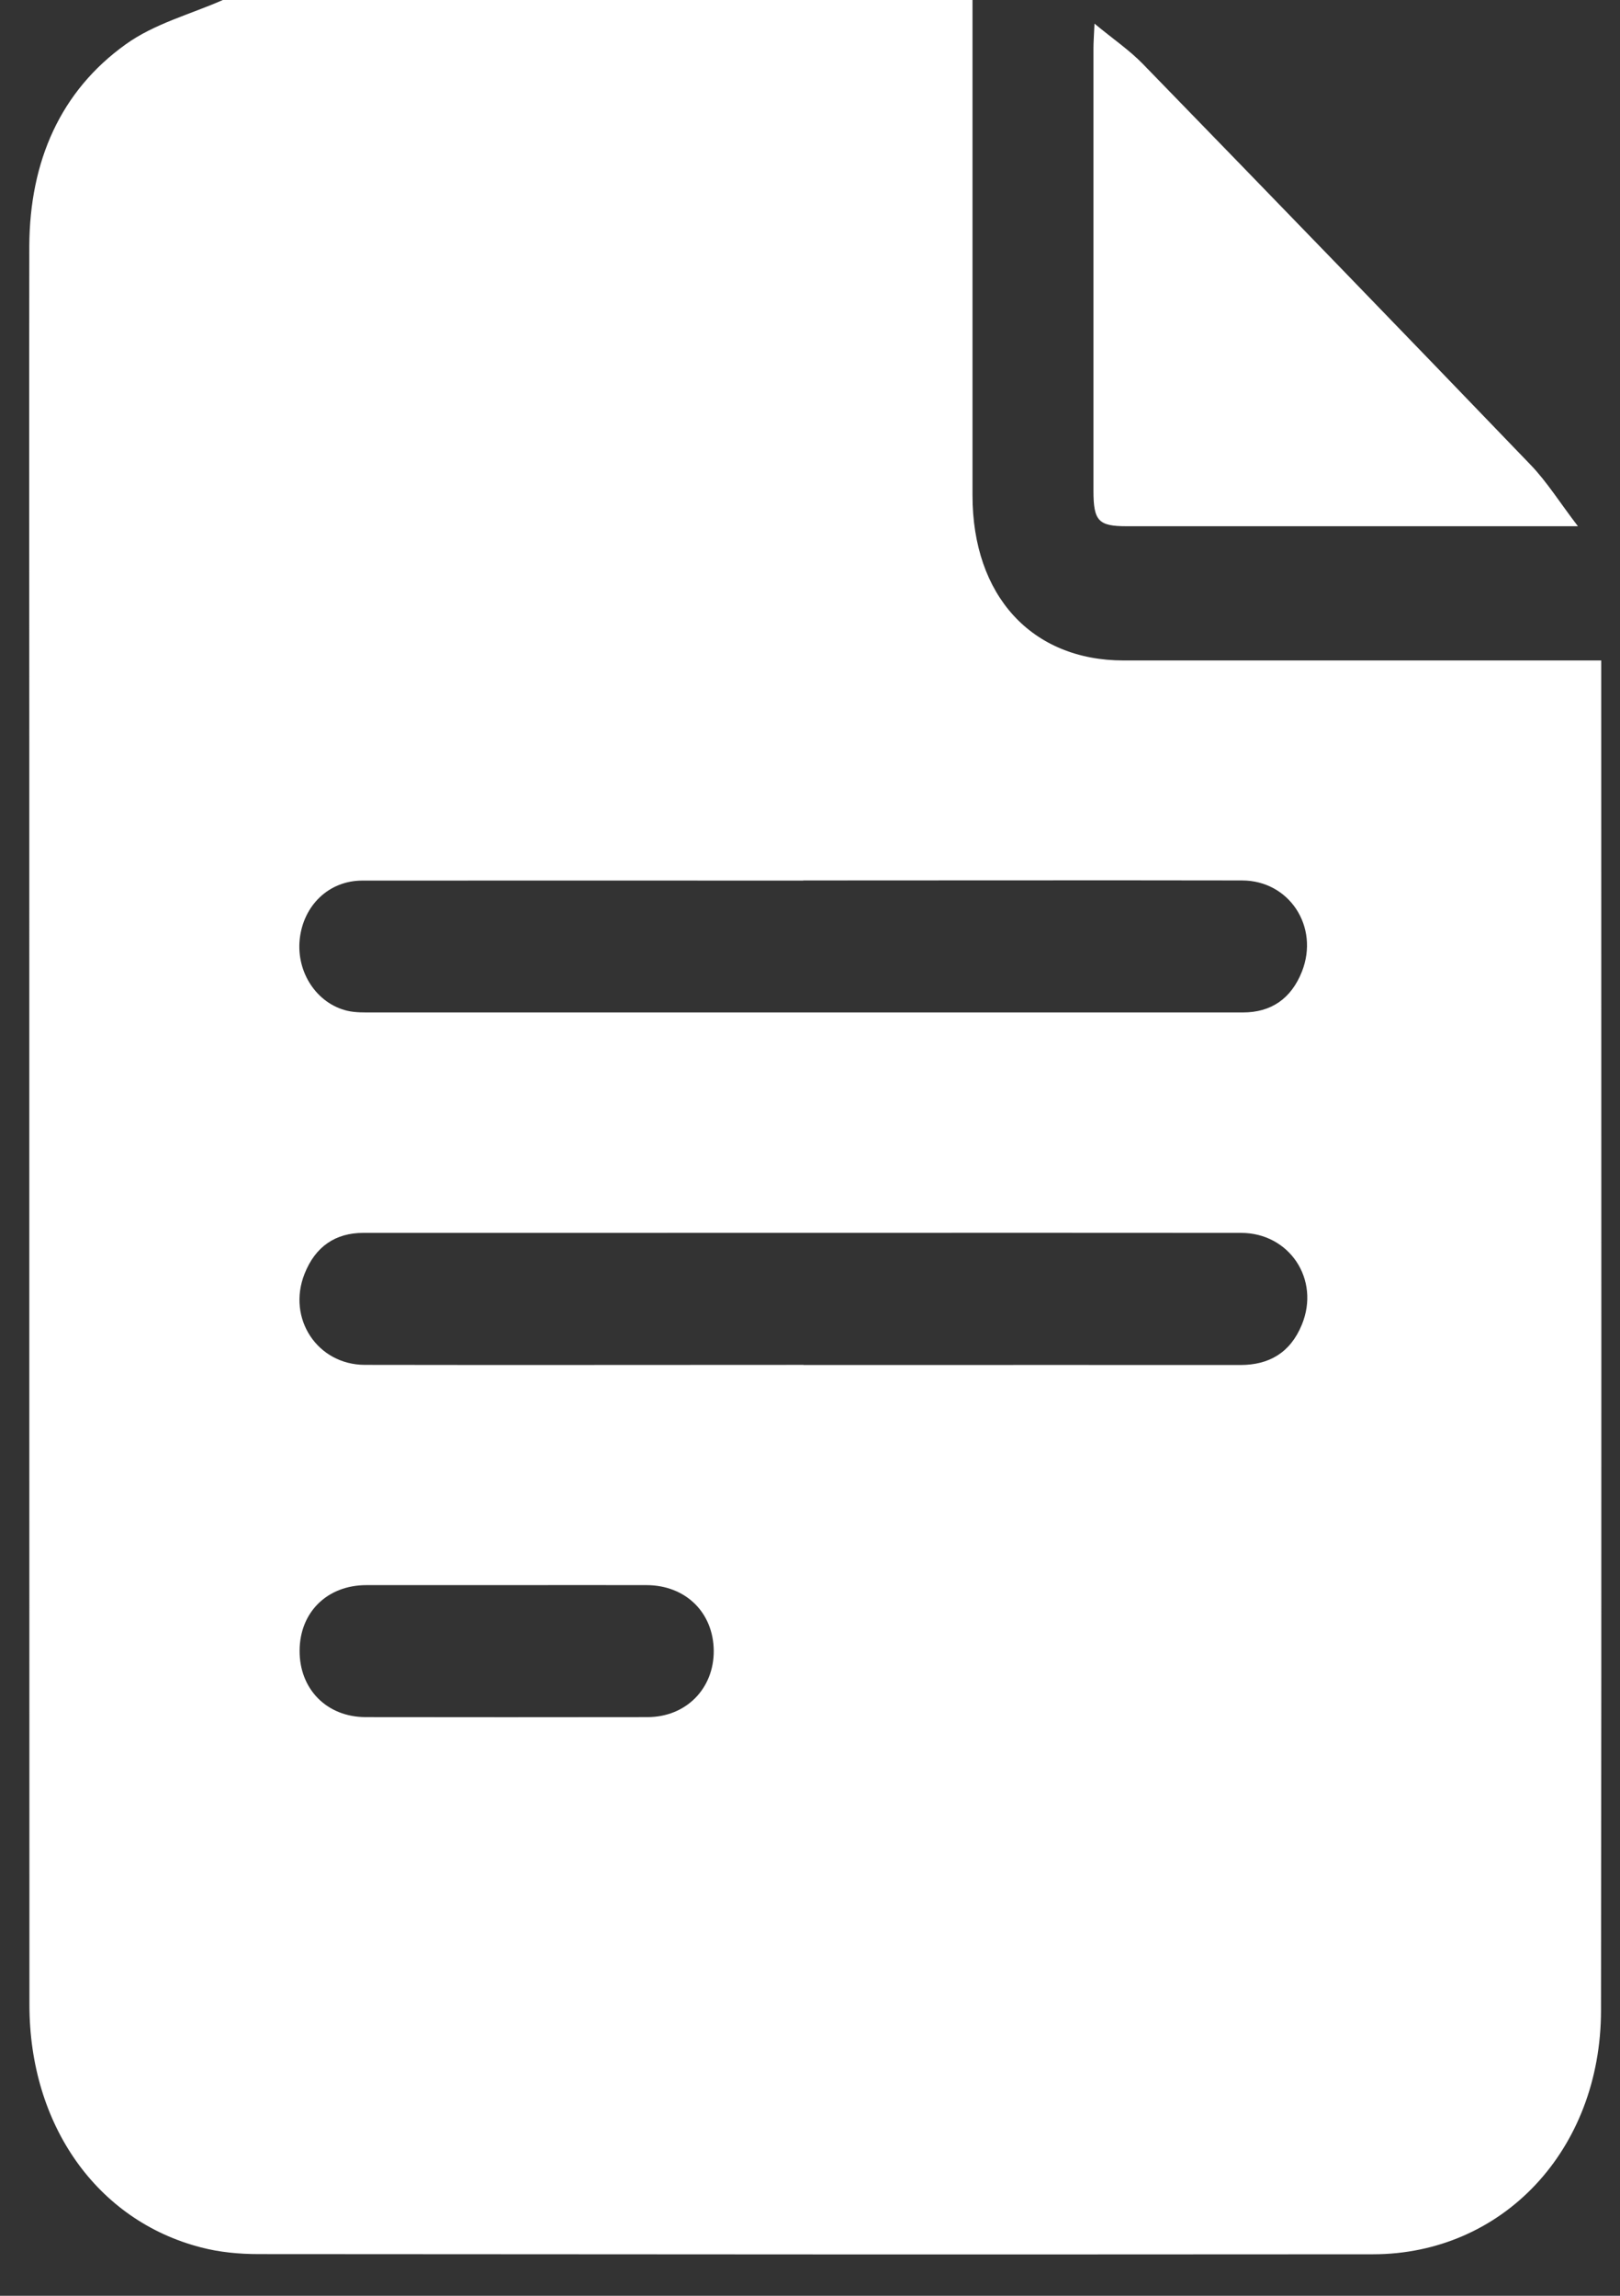
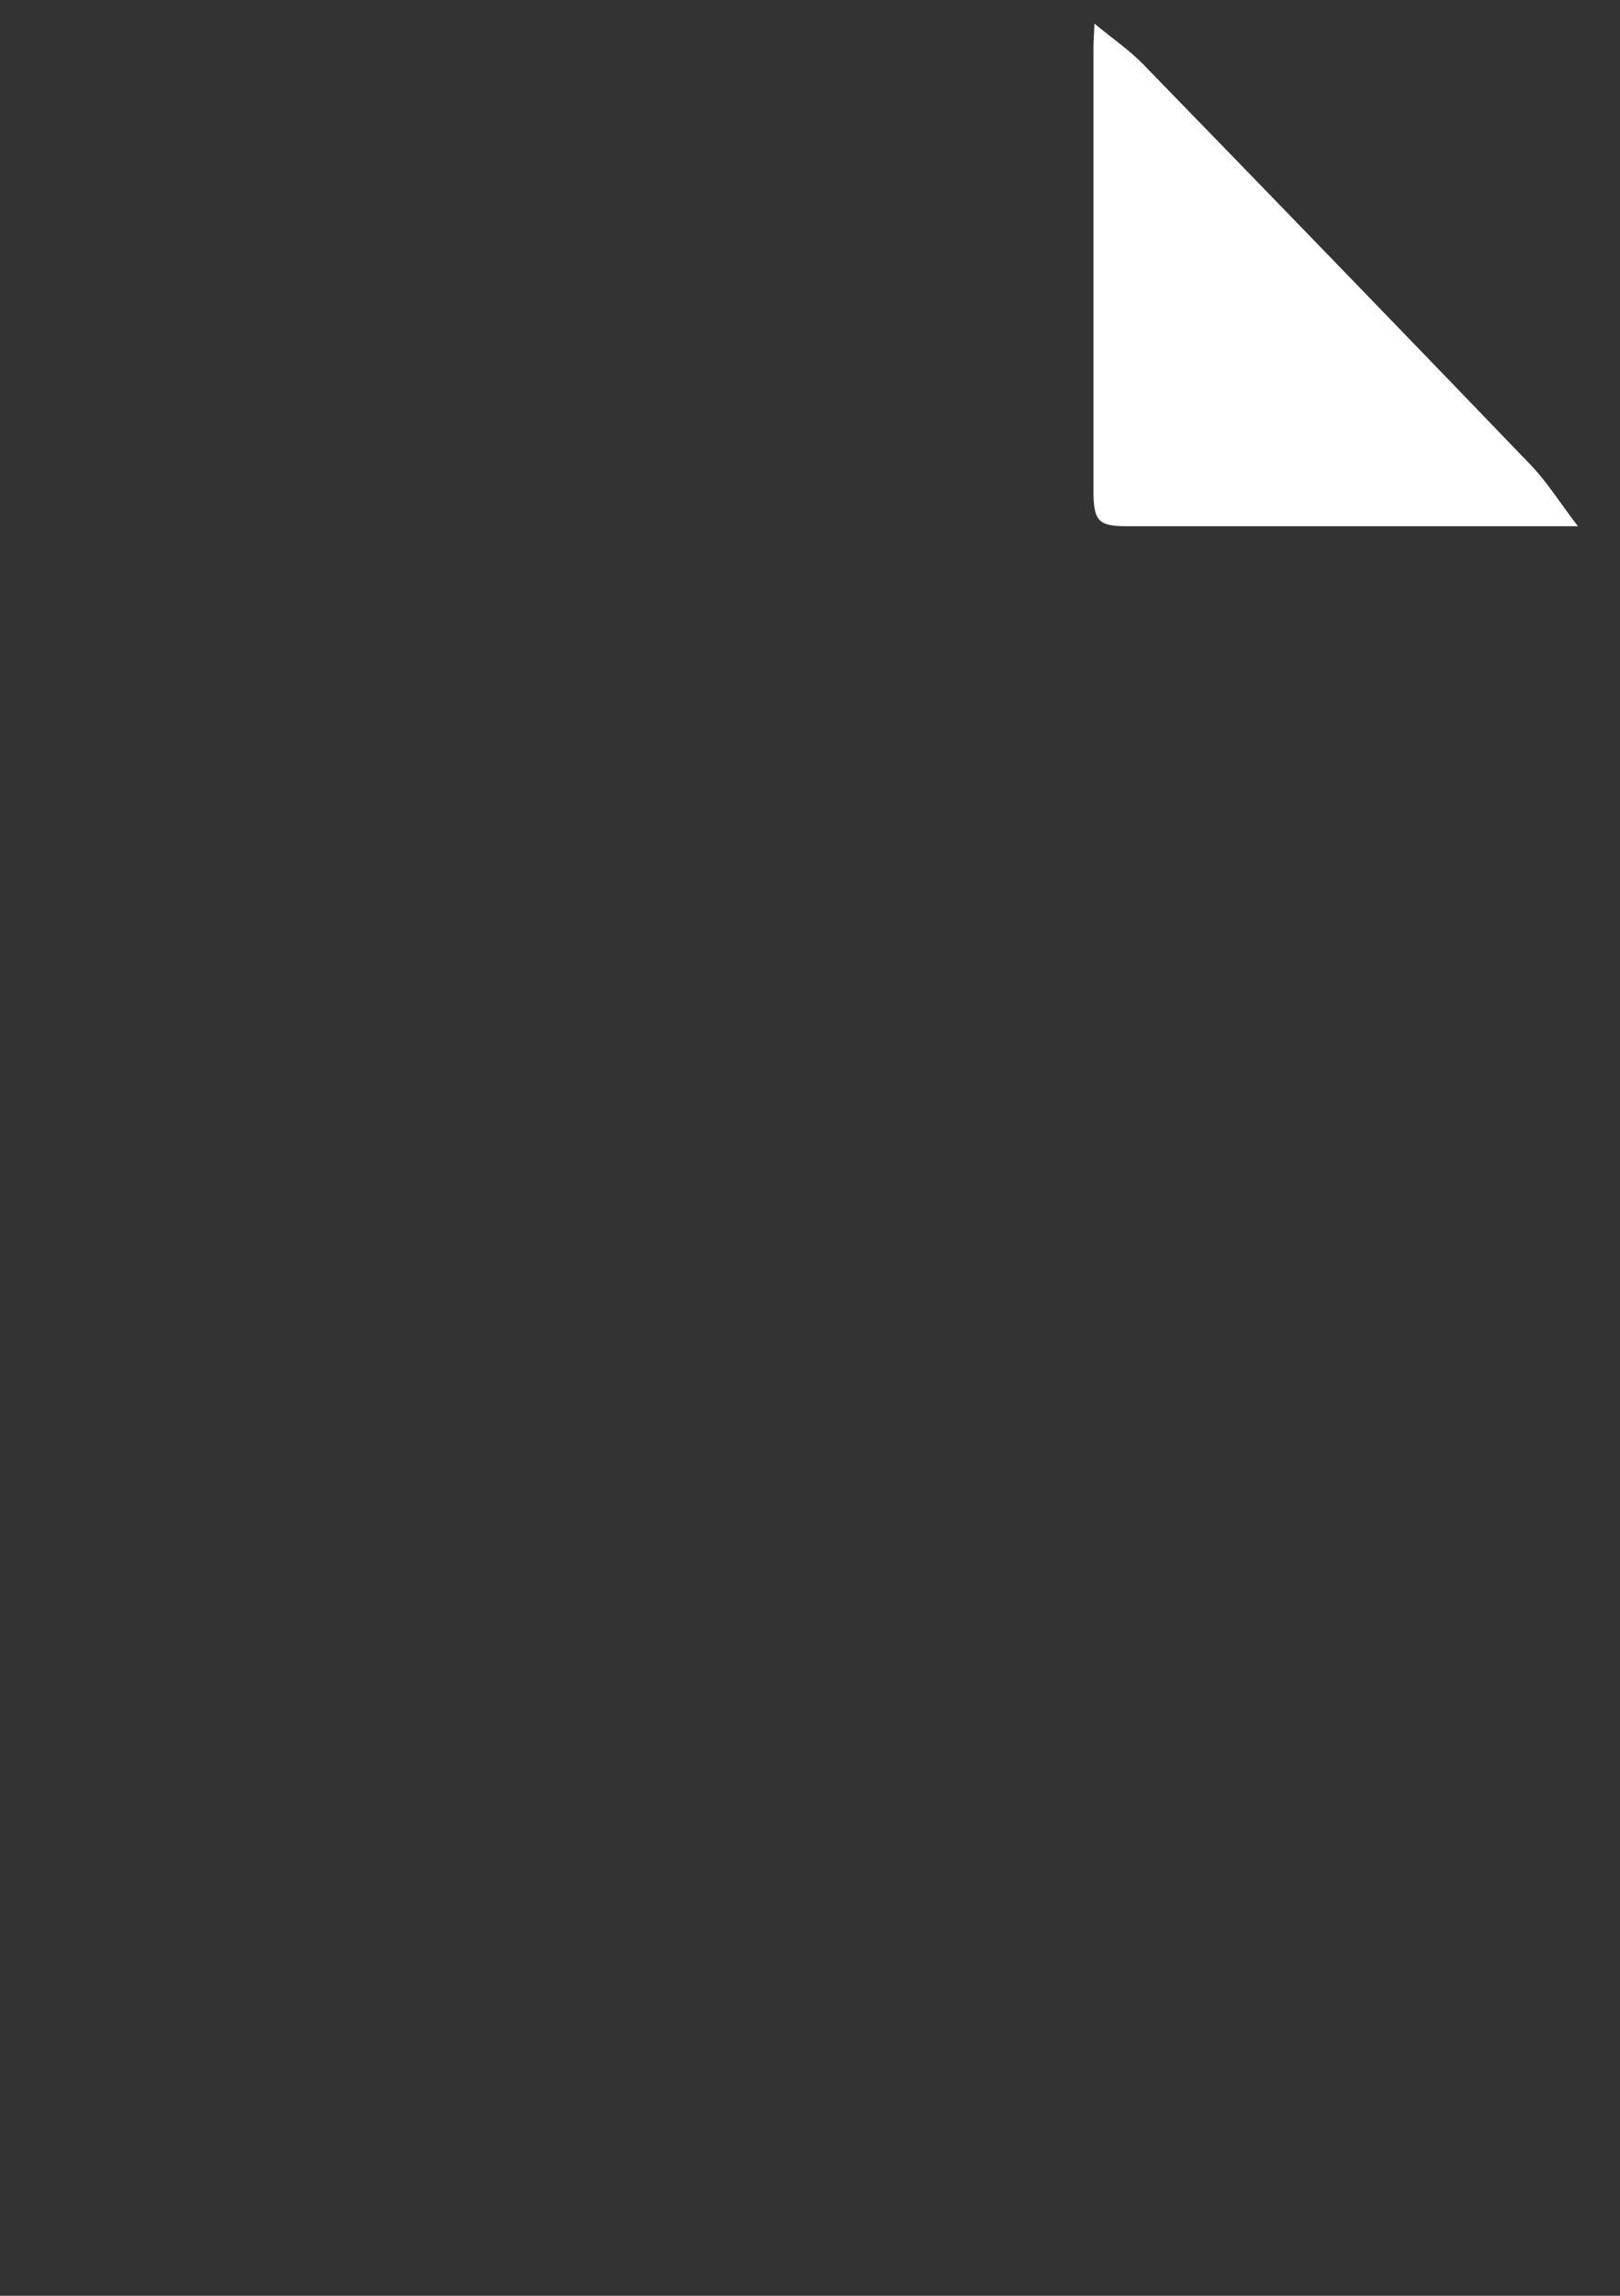
<svg xmlns="http://www.w3.org/2000/svg" width="36" height="51" viewBox="0 0 36 51" fill="none">
  <rect x="0" y="0" width="36" height="51" fill="#333333" stroke="none" />
-   <path d="M4.952 0C10.506 0 16.057 0 21.611 0C21.611 3.669 21.611 7.334 21.611 11.003C21.611 13.235 22.927 14.672 24.971 14.672C28.33 14.672 31.686 14.672 35.045 14.672C35.219 14.672 35.39 14.672 35.583 14.672C35.583 14.836 35.583 14.933 35.583 15.029C35.583 24.907 35.592 34.784 35.578 44.661C35.575 47.764 33.391 50.078 30.507 50.078C22.255 50.084 14.002 50.081 5.749 50.074C5.32 50.074 4.881 50.034 4.466 49.925C2.151 49.328 0.654 47.202 0.654 44.537C0.651 35.229 0.651 25.923 0.651 16.615C0.651 12.899 0.645 9.181 0.651 5.466C0.66 3.575 1.348 2.021 2.792 0.986C3.432 0.525 4.226 0.32 4.952 0ZM17.848 19.562C14.583 19.562 11.315 19.559 8.05 19.562C7.309 19.562 6.74 20.113 6.66 20.868C6.584 21.599 7.036 22.292 7.717 22.454C7.902 22.497 8.101 22.491 8.294 22.491C13.575 22.491 18.853 22.491 24.134 22.491C25.298 22.491 26.459 22.491 27.624 22.491C28.236 22.491 28.691 22.195 28.933 21.58C29.323 20.585 28.648 19.559 27.601 19.559C24.35 19.553 21.099 19.559 17.848 19.559V19.562ZM17.854 30.323C18.286 30.323 18.719 30.323 19.152 30.323C21.956 30.323 24.76 30.32 27.564 30.323C28.193 30.323 28.671 30.058 28.93 29.427C29.343 28.423 28.654 27.388 27.578 27.388C22.164 27.384 16.749 27.388 11.338 27.388C10.25 27.388 9.16 27.388 8.072 27.388C7.46 27.388 7.008 27.686 6.766 28.302C6.376 29.294 7.056 30.316 8.104 30.32C11.355 30.326 14.606 30.32 17.857 30.32L17.854 30.323ZM11.278 35.213C10.233 35.213 9.188 35.213 8.144 35.213C7.272 35.213 6.663 35.813 6.658 36.665C6.652 37.52 7.258 38.142 8.121 38.145C10.21 38.148 12.3 38.148 14.389 38.145C15.246 38.145 15.867 37.511 15.861 36.668C15.852 35.822 15.238 35.216 14.369 35.213C13.339 35.21 12.308 35.213 11.281 35.213H11.278Z" fill="white" />
  <path d="M35.062 11.69C34.778 11.69 34.65 11.69 34.521 11.69C31.359 11.69 28.196 11.69 25.033 11.69C24.41 11.69 24.299 11.572 24.299 10.903C24.299 7.63 24.299 4.353 24.299 1.079C24.299 0.939 24.31 0.799 24.322 0.525C24.734 0.867 25.099 1.113 25.403 1.427C28.281 4.387 31.154 7.353 34.018 10.331C34.376 10.704 34.661 11.162 35.065 11.69H35.062Z" fill="white" />
</svg>